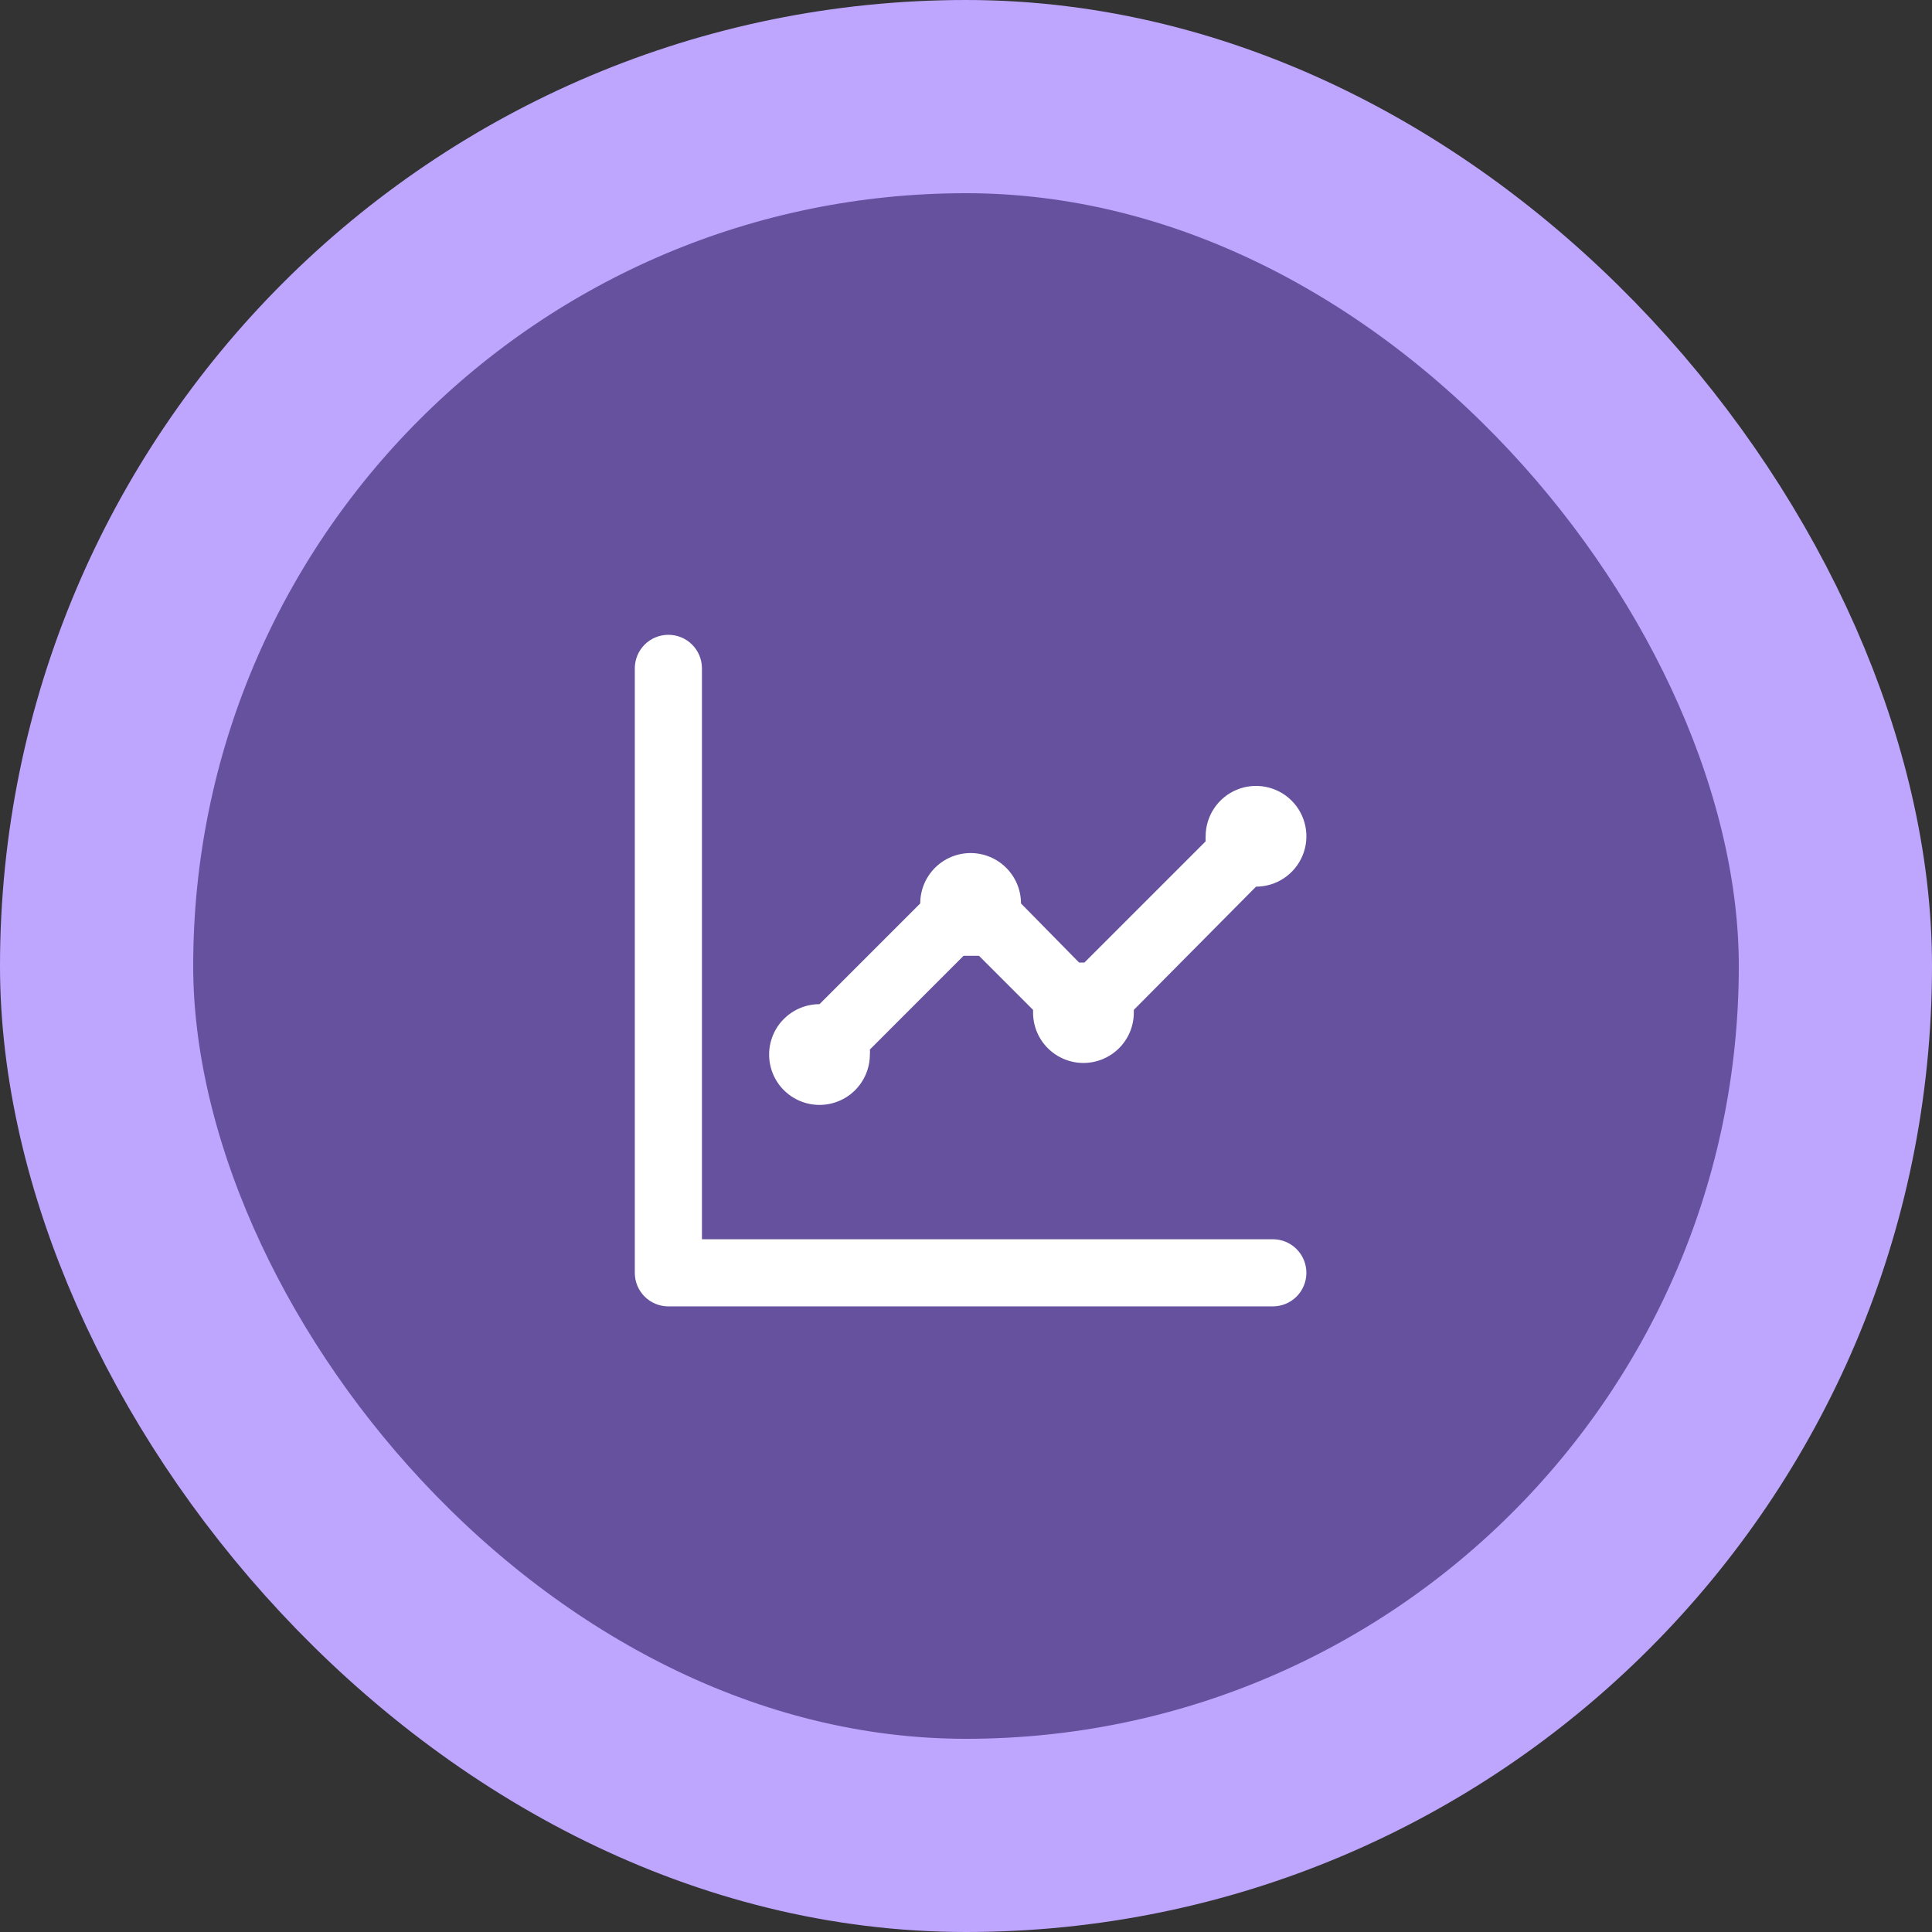
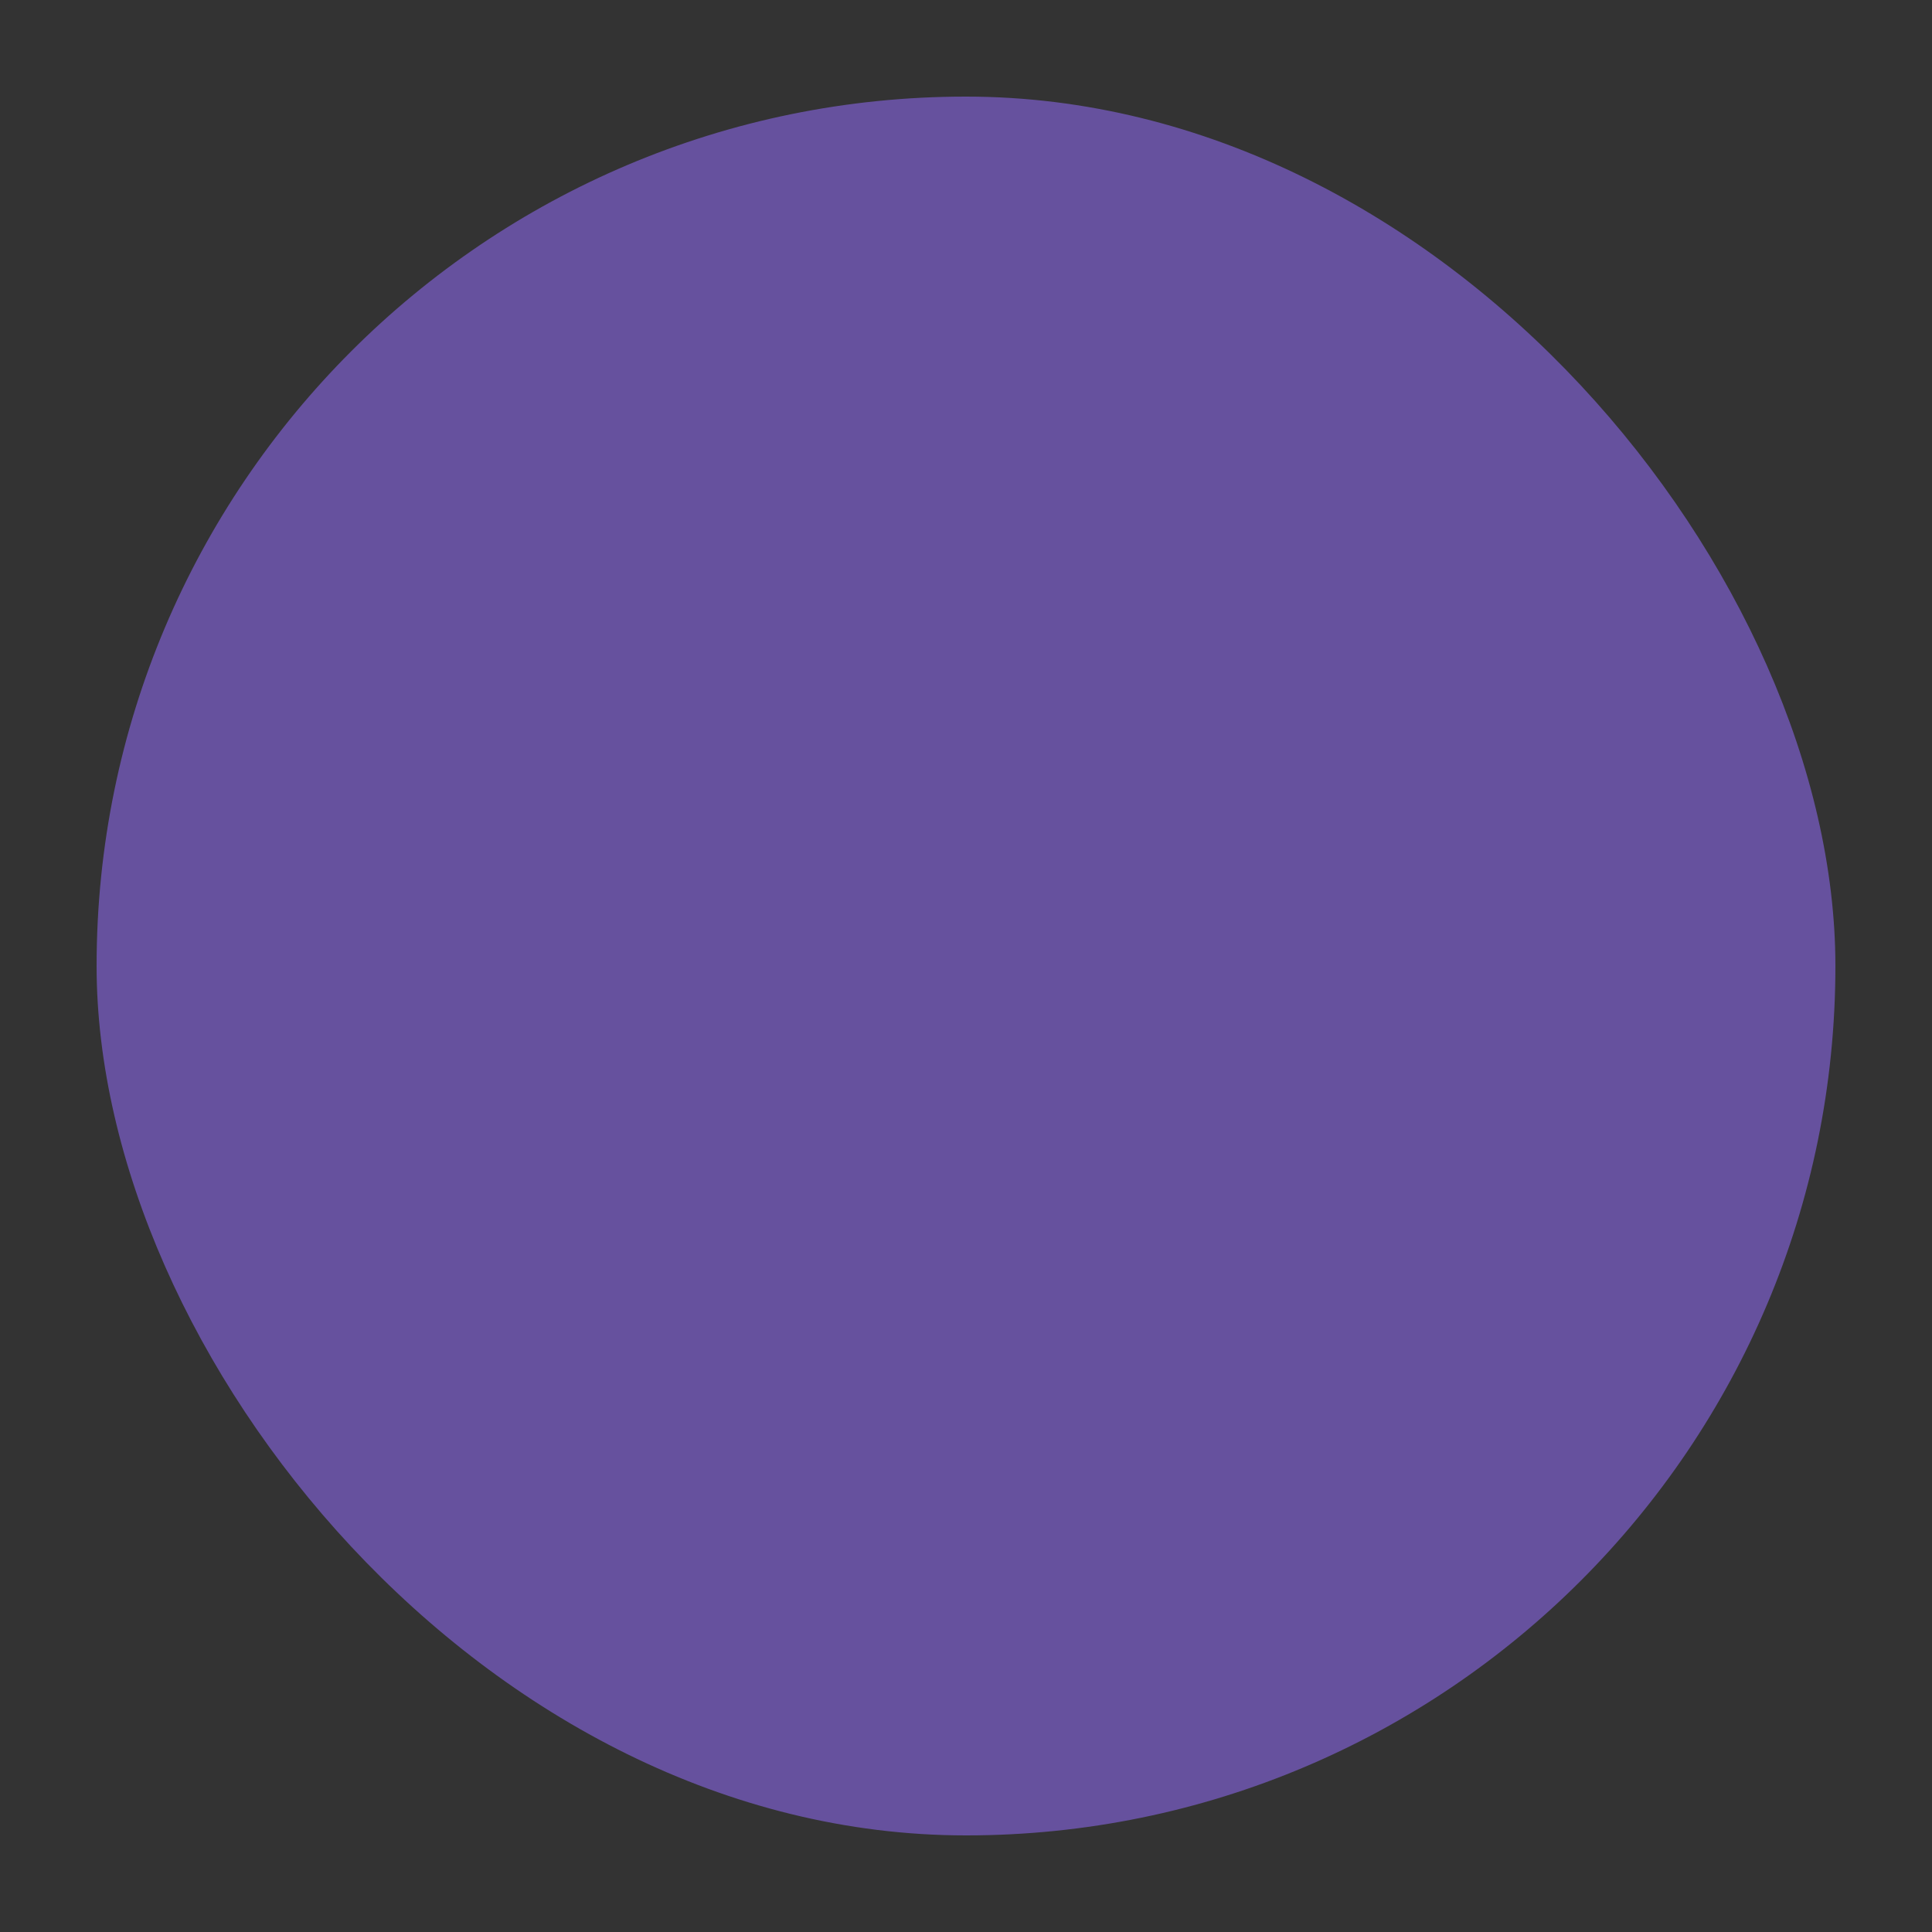
<svg xmlns="http://www.w3.org/2000/svg" width="70" height="70" viewBox="0 0 70 70" fill="none">
  <rect x="0" y="0" width="70" height="70" fill="#333333" stroke="none" />
  <rect x="3.5" y="3.5" width="63" height="63" rx="31.5" fill="#66519E" />
-   <rect x="3.5" y="3.5" width="63" height="63" rx="31.5" stroke="#BEA6FF" stroke-width="7" />
-   <path d="M29.692 40.033C30.176 40.033 30.64 39.841 30.982 39.499C31.324 39.157 31.517 38.692 31.517 38.208C31.523 38.148 31.523 38.087 31.517 38.026L34.911 34.631H35.191H35.471L37.43 36.59C37.43 36.59 37.43 36.651 37.43 36.688C37.43 37.172 37.622 37.636 37.964 37.978C38.306 38.32 38.771 38.513 39.255 38.513C39.739 38.513 40.203 38.32 40.545 37.978C40.888 37.636 41.08 37.172 41.08 36.688V36.59L45.508 32.125C45.869 32.125 46.222 32.018 46.522 31.817C46.822 31.617 47.056 31.332 47.194 30.998C47.333 30.665 47.369 30.298 47.298 29.944C47.228 29.59 47.054 29.265 46.799 29.01C46.544 28.754 46.218 28.581 45.864 28.51C45.51 28.44 45.144 28.476 44.81 28.614C44.477 28.752 44.191 28.986 43.991 29.286C43.79 29.586 43.683 29.939 43.683 30.3C43.678 30.361 43.678 30.422 43.683 30.483L39.291 34.875H39.097L36.992 32.733C36.992 32.249 36.799 31.785 36.457 31.443C36.115 31.101 35.651 30.908 35.167 30.908C34.683 30.908 34.218 31.101 33.876 31.443C33.534 31.785 33.342 32.249 33.342 32.733L29.692 36.383C29.208 36.383 28.744 36.576 28.401 36.918C28.059 37.26 27.867 37.724 27.867 38.208C27.867 38.692 28.059 39.157 28.401 39.499C28.744 39.841 29.208 40.033 29.692 40.033V40.033ZM46.117 44.9H25.433V24.217C25.433 23.894 25.305 23.584 25.077 23.356C24.849 23.128 24.539 23 24.217 23C23.894 23 23.584 23.128 23.356 23.356C23.128 23.584 23 23.894 23 24.217V46.117C23 46.439 23.128 46.749 23.356 46.977C23.584 47.205 23.894 47.333 24.217 47.333H46.117C46.439 47.333 46.749 47.205 46.977 46.977C47.205 46.749 47.333 46.439 47.333 46.117C47.333 45.794 47.205 45.485 46.977 45.256C46.749 45.028 46.439 44.9 46.117 44.9Z" fill="white" />
</svg>